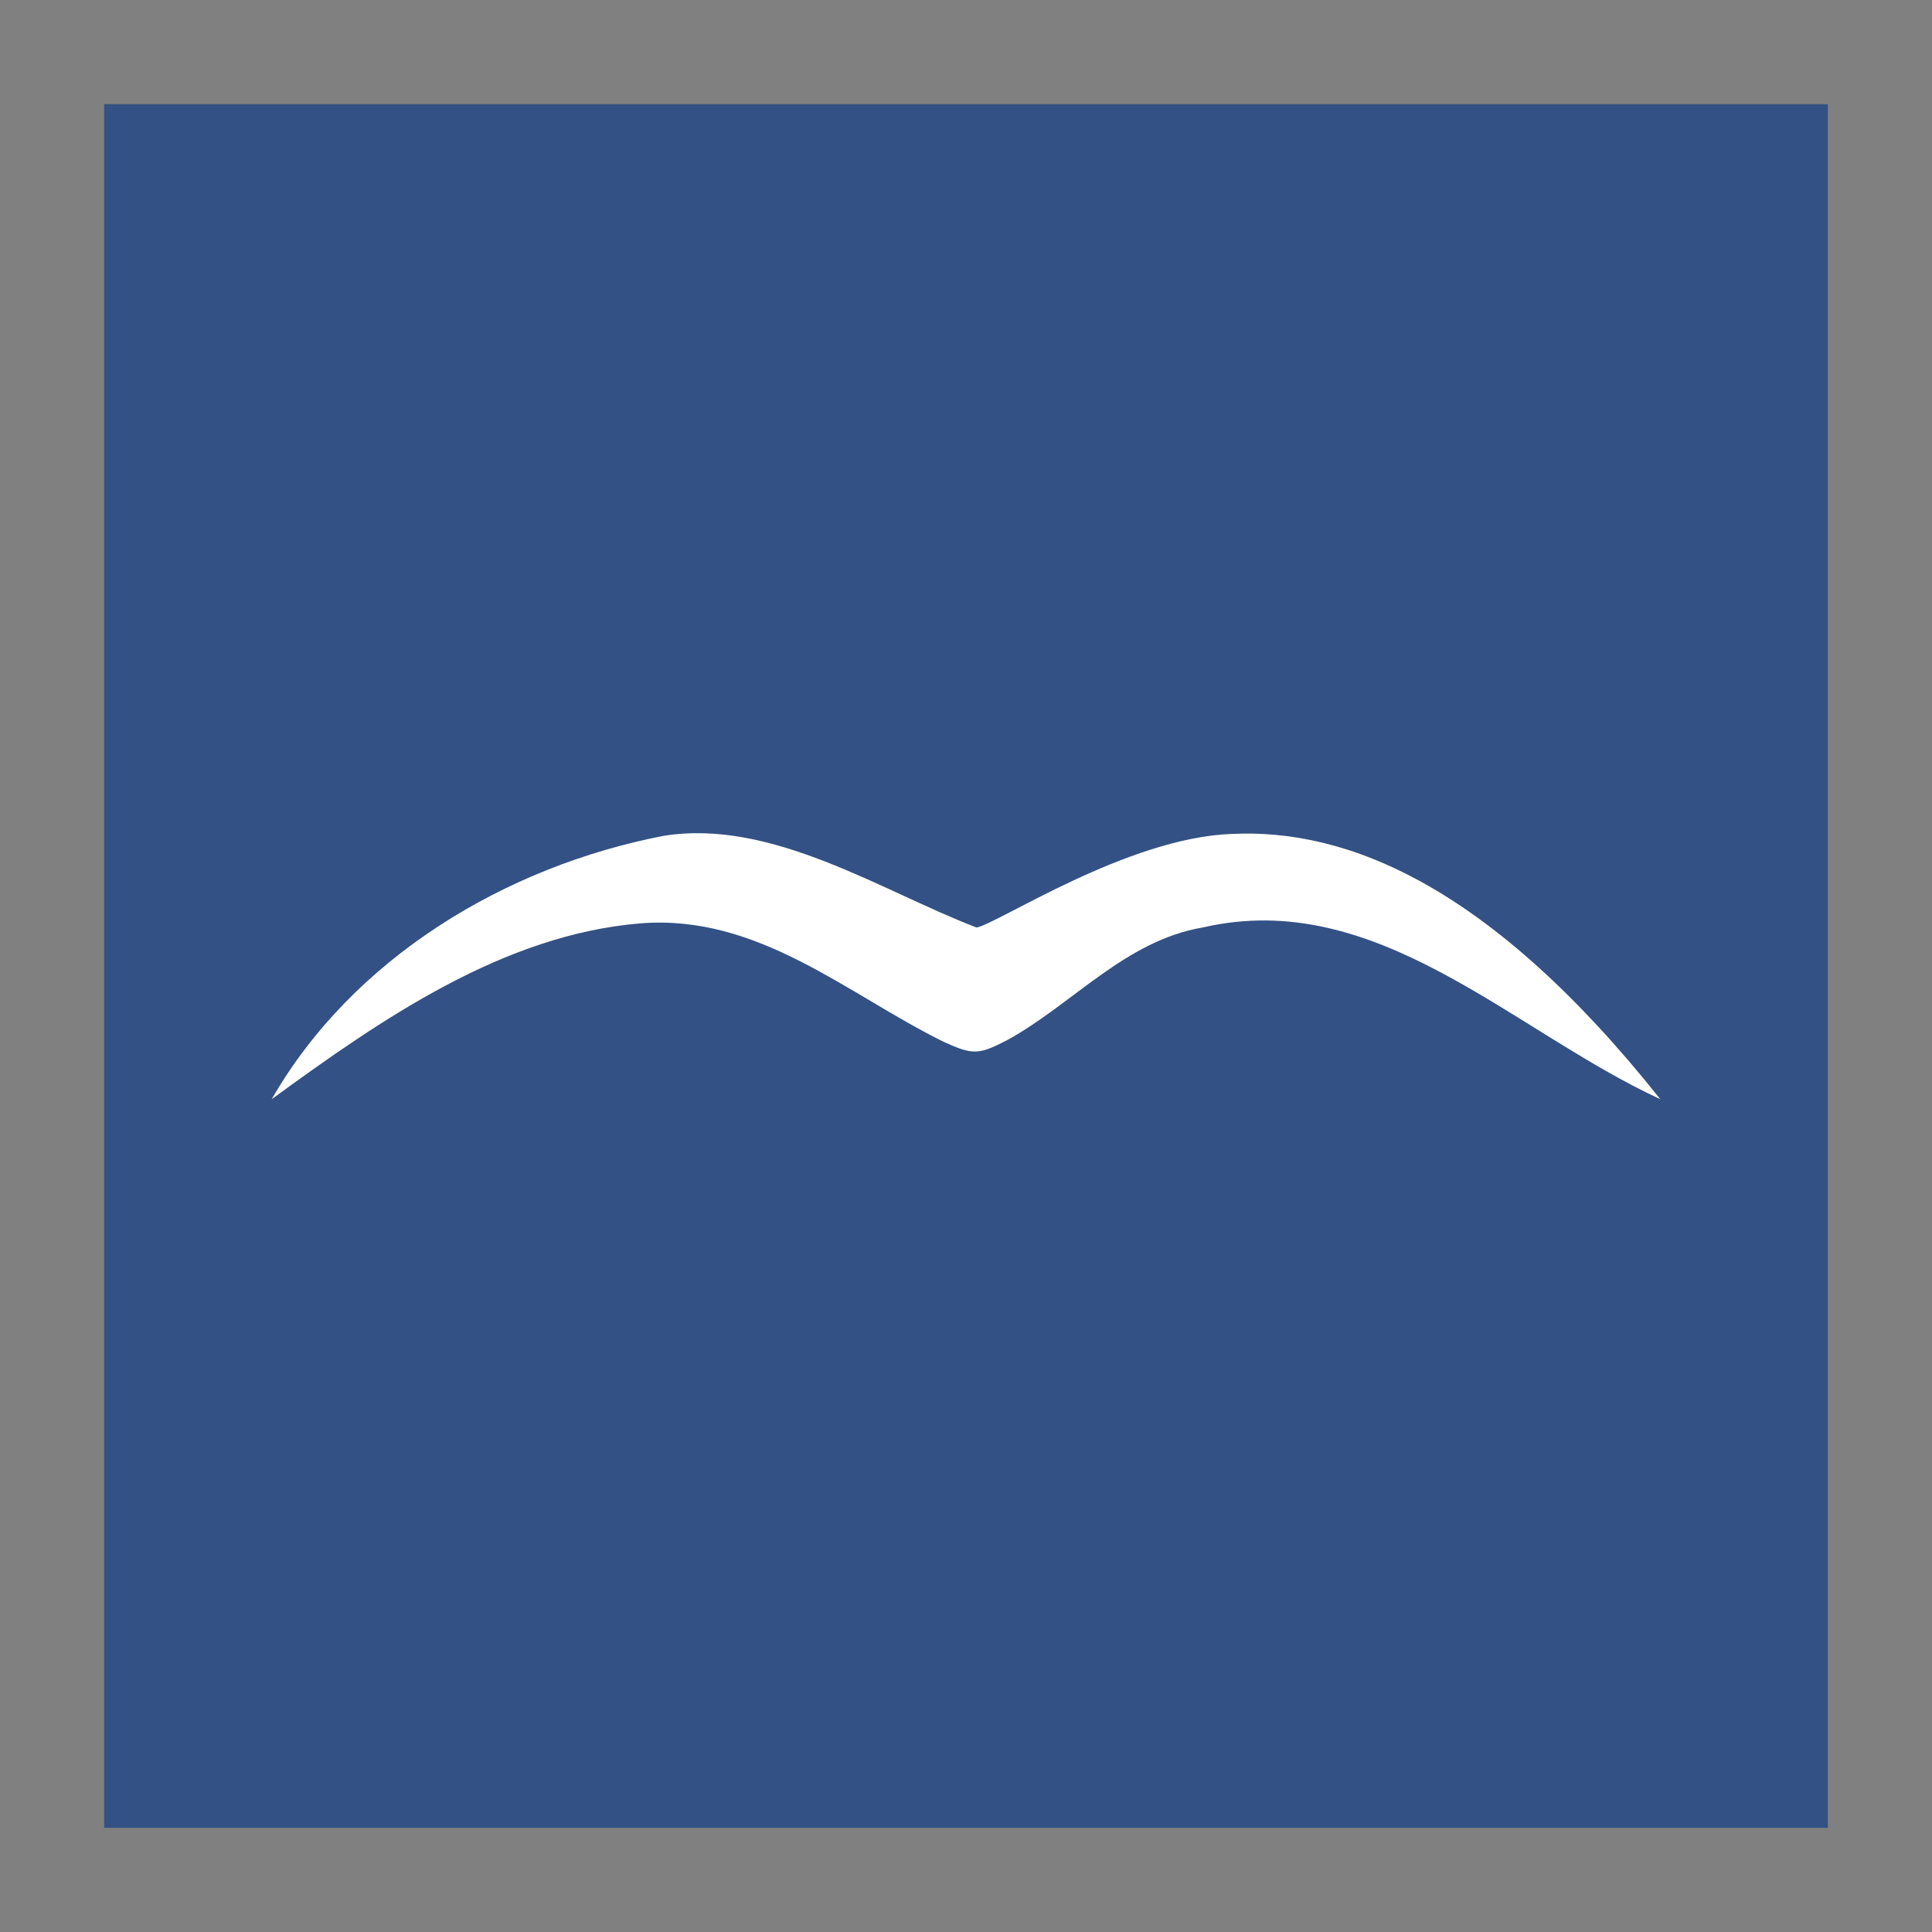
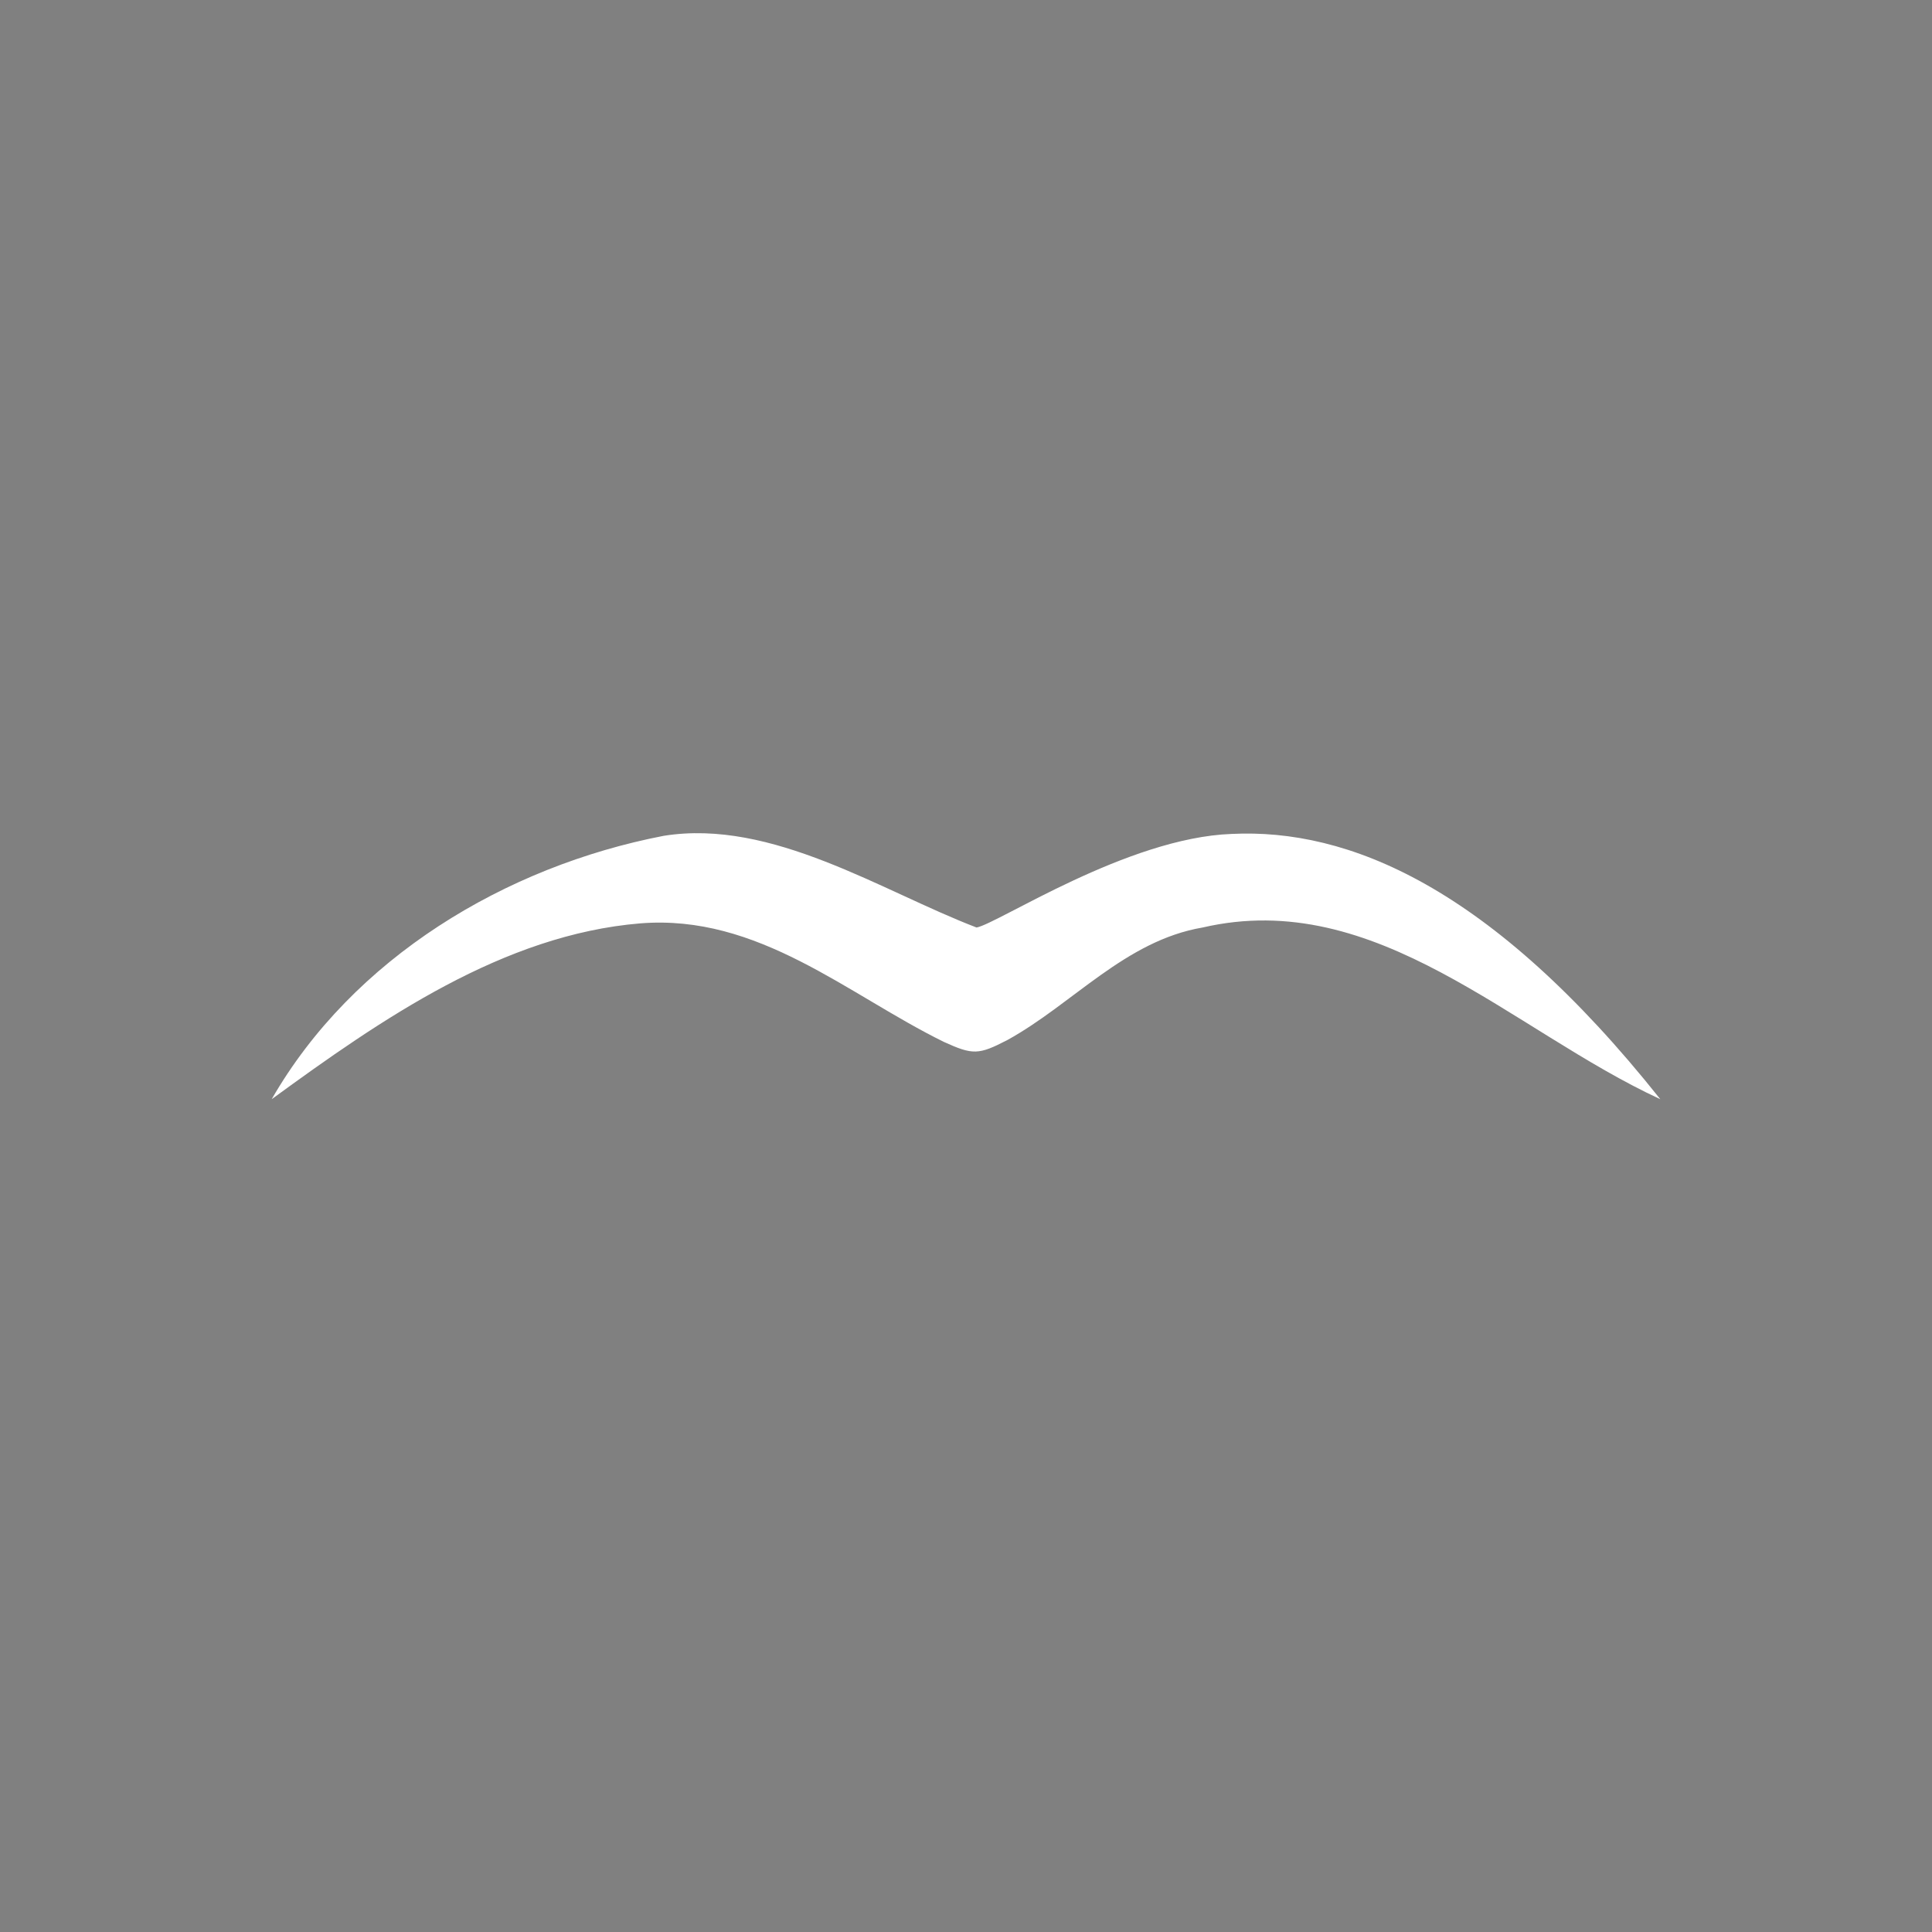
<svg xmlns="http://www.w3.org/2000/svg" version="1.1" id="Layer_1" x="0px" y="0px" viewBox="0 0 512 512" style="enable-background:new 0 0 512 512;" xml:space="preserve">
  <rect x="0" y="0" width="512" height="512" fill="#808080" stroke="none" />
  <style type="text/css">
	.st0{fill:#335184;}
	.st1{fill:#FFFFFF;}
</style>
-   <rect x="27.6" y="27.6" class="st0" width="456.8" height="456.8" />
  <path id="Shape" class="st1" d="M72,291.3c21.5-37.4,61.9-61.7,103.9-69.8c28.7-4.6,57.8,14.7,82.9,24.3c5.6-1,39.9-23.8,67.6-24.8  c30.7-1.5,68.6,13.7,113.6,70.3c-39.4-18.2-75.2-56.2-121.3-45.5c-20.5,3.5-34.3,20.2-51.7,29.8c-7.7,4-9.2,4-16.9,0.5  c-25.6-12.6-49.1-33.9-80.4-31.4C133.4,247.7,101.2,270,72,291.3L72,291.3L72,291.3z" />
</svg>